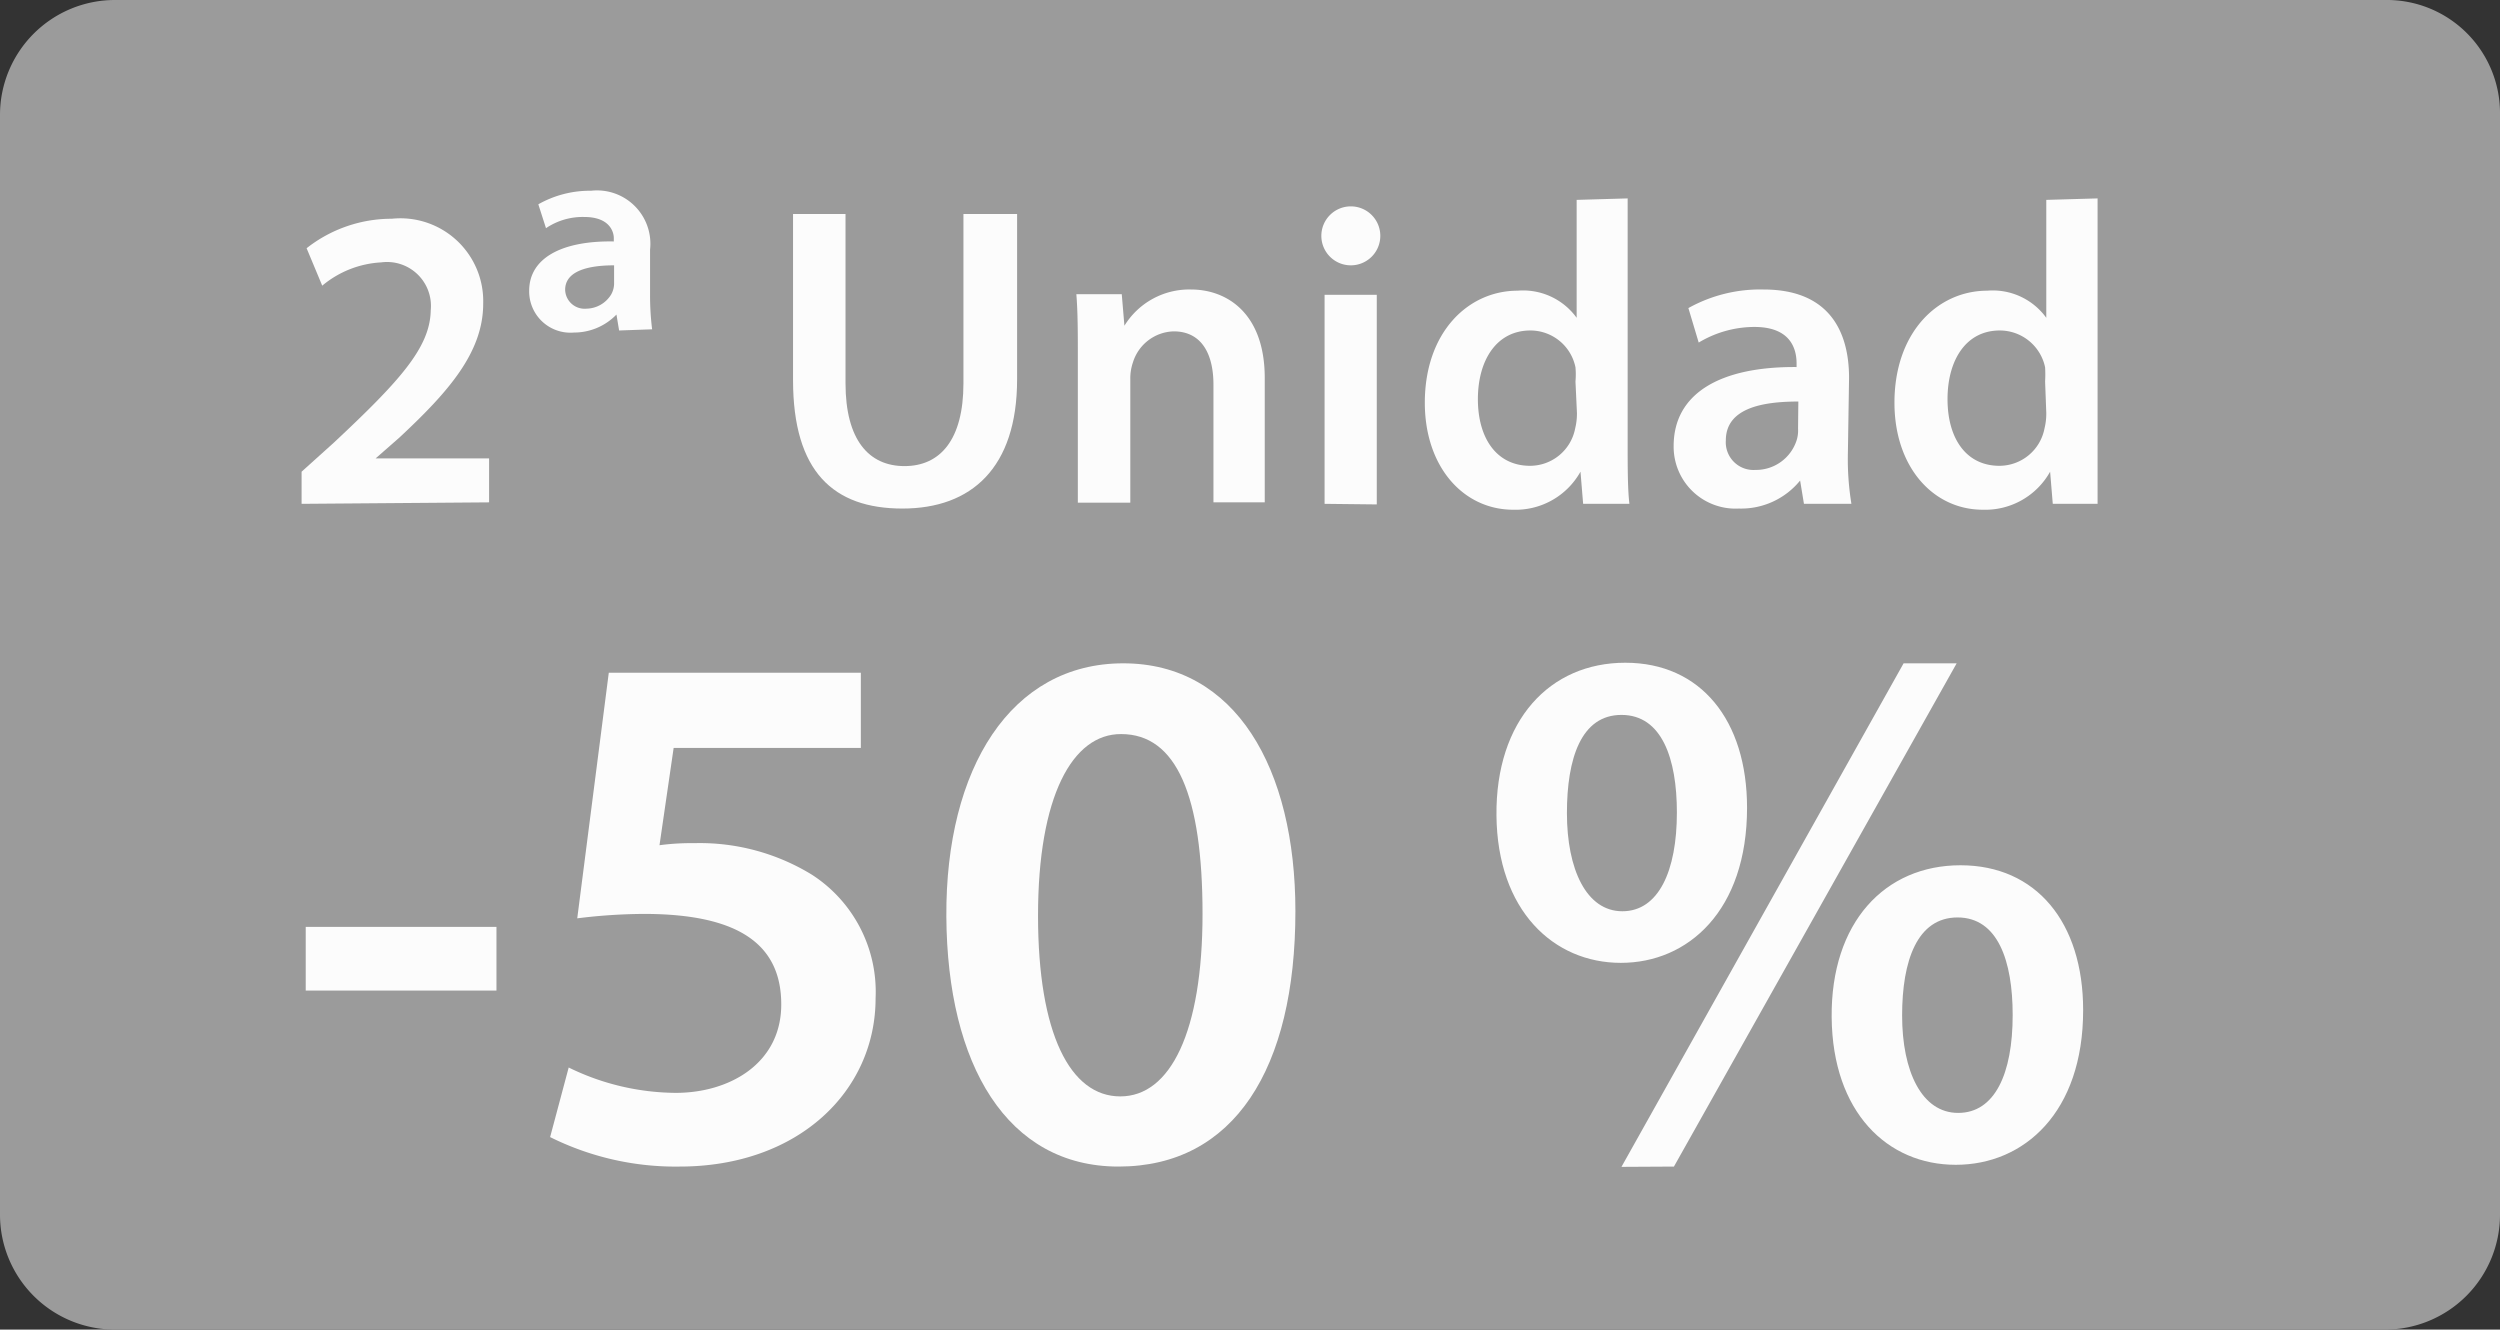
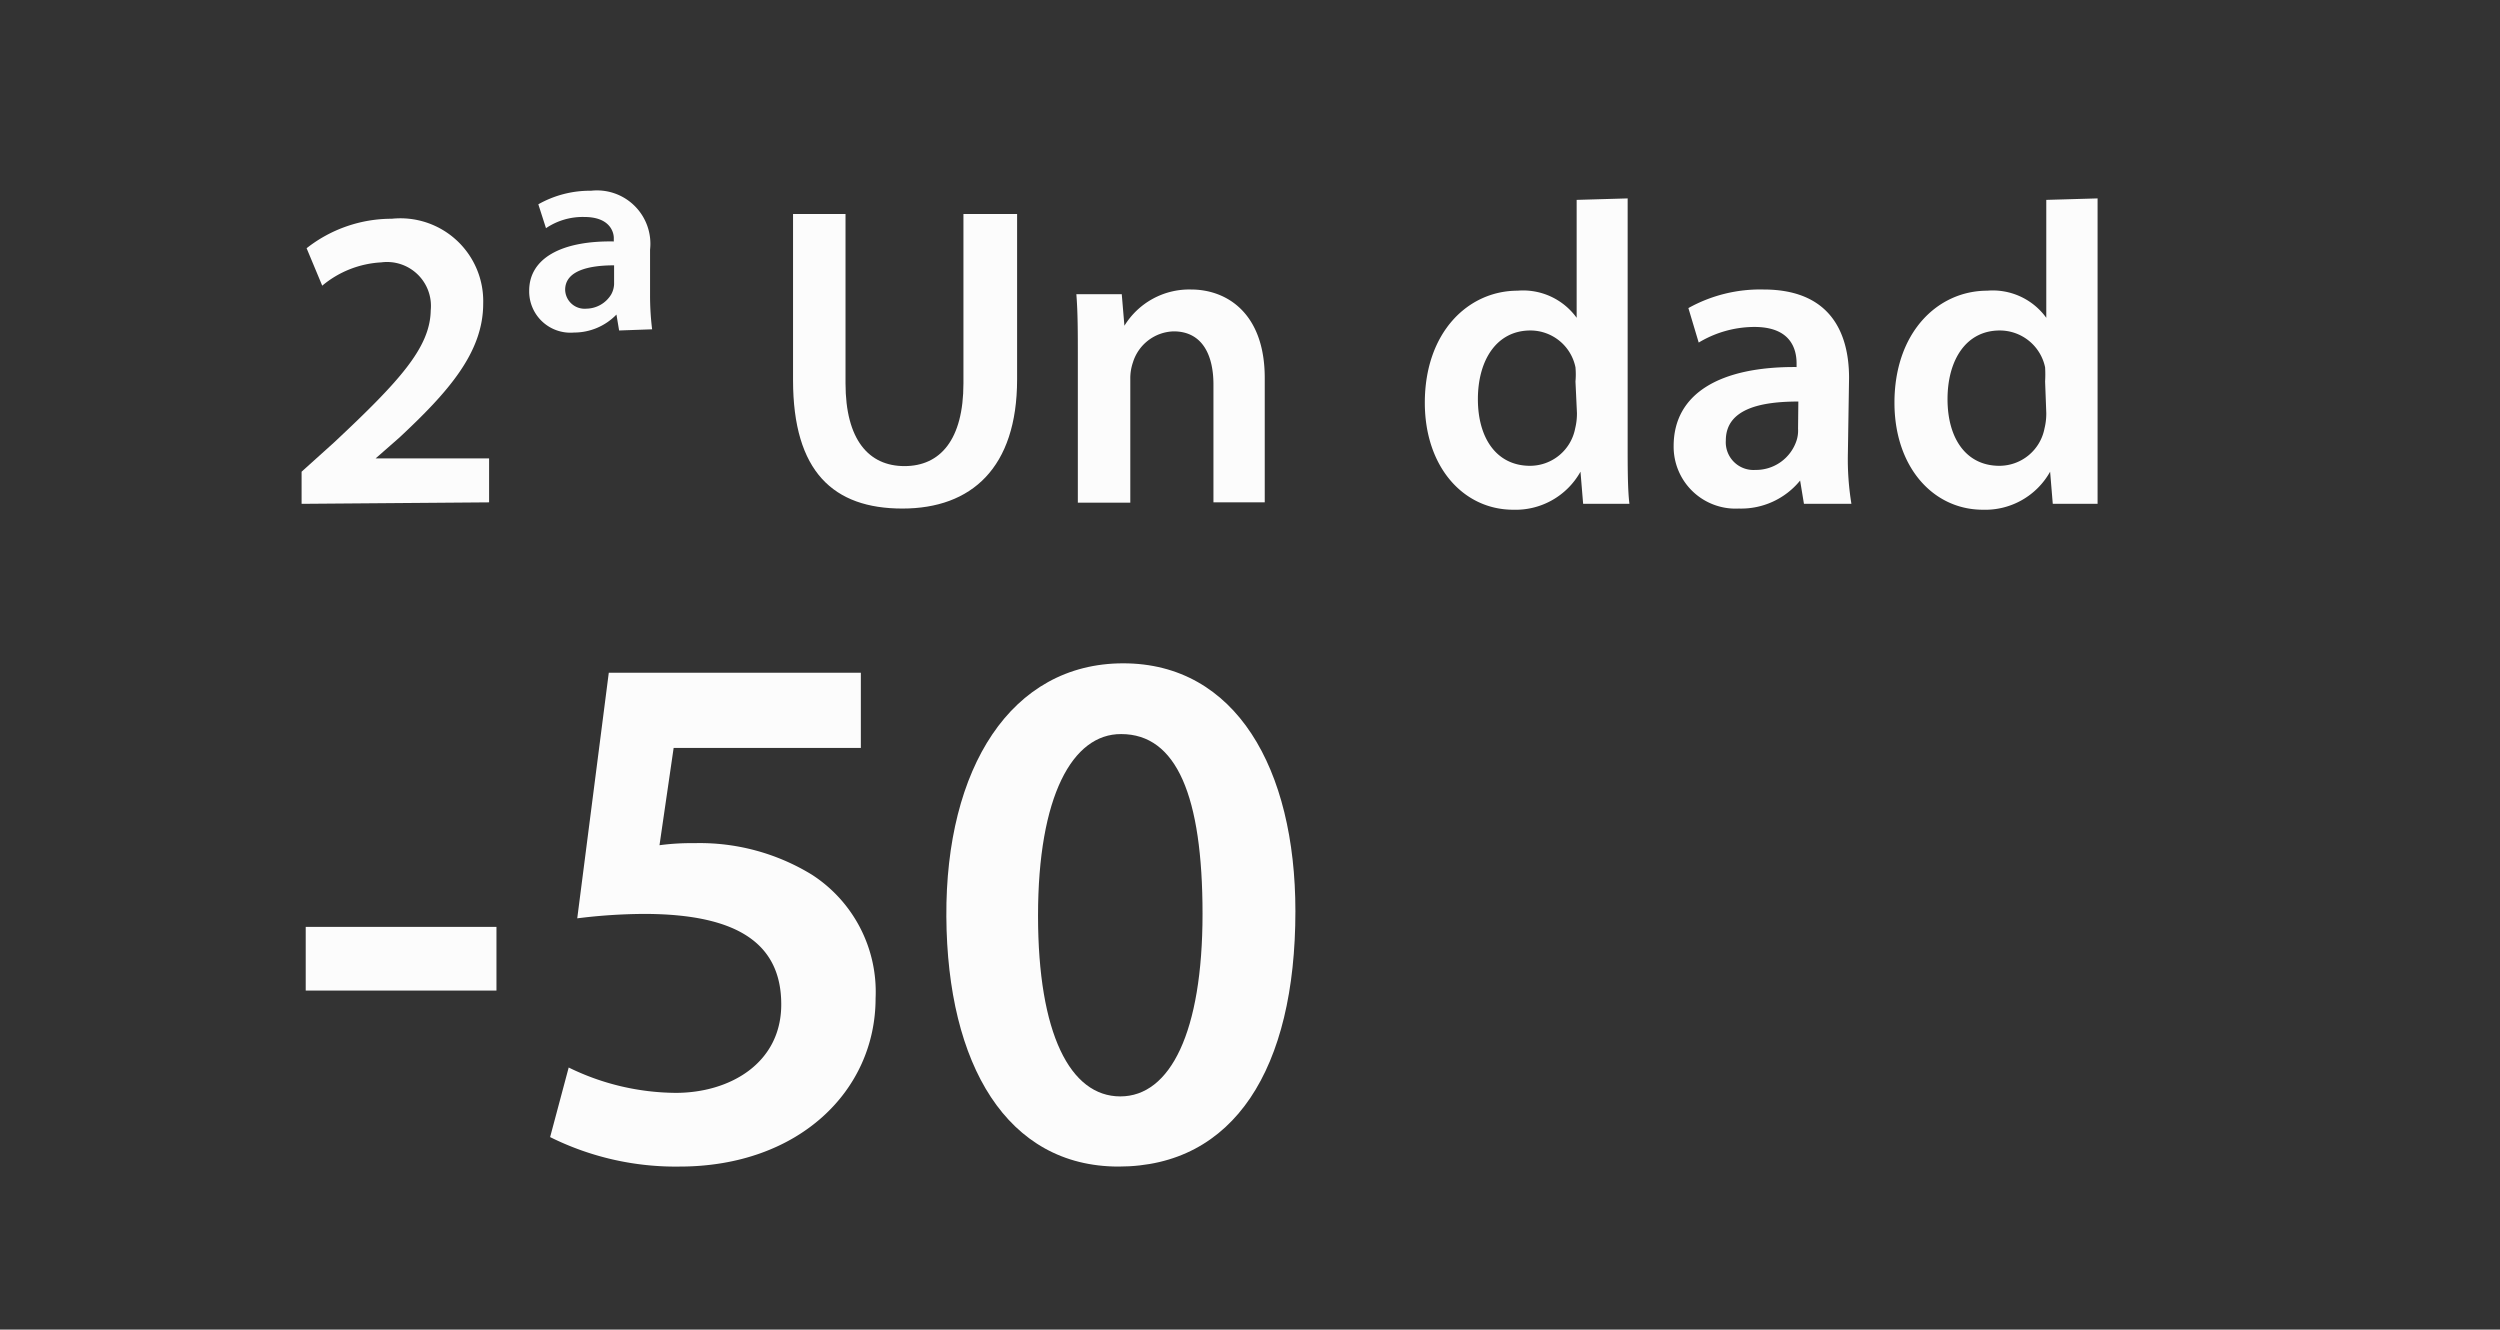
<svg xmlns="http://www.w3.org/2000/svg" viewBox="0 0 84.8 45.1">
  <rect x="0" y="0" width="84.8" height="45.1" fill="#333333" stroke="none" />
  <defs>
    <style>.cls-1{fill:#9b9b9b;}.cls-2{fill:#fcfcfc;}</style>
  </defs>
  <g id="Layer_2" data-name="Layer 2">
    <g id="Capa_1" data-name="Capa 1">
-       <path class="cls-1" d="M80.9,0H3.9A3.9,3.9,0,0,0,0,3.9V41.2a3.9,3.9,0,0,0,3.9,3.9h77a3.9,3.9,0,0,0,3.9-3.9V3.9A3.84,3.84,0,0,0,80.9,0Z" />
      <path class="cls-2" d="M10.23,17.09V16l1.11-1c2.21-2.07,3.25-3.21,3.27-4.47A1.49,1.49,0,0,0,12.93,8.9a3.4,3.4,0,0,0-2,.79L10.4,8.42a4.66,4.66,0,0,1,2.89-1,2.81,2.81,0,0,1,3.1,2.88c0,1.66-1.19,3-2.84,4.54l-.81.71v0h3.85v1.49Z" />
      <path class="cls-2" d="M21,11.21l-.09-.54h0a2,2,0,0,1-1.44.61,1.4,1.4,0,0,1-1.52-1.42c0-1.09,1.08-1.7,2.87-1.67V8.07c0-.17-.11-.71-1-.71a2.22,2.22,0,0,0-1.3.38l-.26-.81a3.55,3.55,0,0,1,1.79-.46,1.81,1.81,0,0,1,2,2v1.56a9.28,9.28,0,0,0,.07,1.14ZM20.83,9c-.83,0-1.66.17-1.66.83a.66.66,0,0,0,.72.64,1,1,0,0,0,.84-.48.78.78,0,0,0,.1-.35Z" />
      <path class="cls-2" d="M28.68,7.26V13c0,1.92.79,2.81,2,2.81s2-.89,2-2.81V7.26H34.5v5.61c0,3-1.55,4.38-3.89,4.38S26.9,16,26.9,12.89V7.26Z" />
      <path class="cls-2" d="M36.56,12.1c0-.82,0-1.5-.05-2.12h1.54l.09,1.07h0a2.58,2.58,0,0,1,2.26-1.23c1.22,0,2.5.81,2.5,3v4.22H41.16v-4c0-1-.38-1.8-1.35-1.8a1.49,1.49,0,0,0-1.38,1.05,1.66,1.66,0,0,0-.09.57v4.19H36.56Z" />
-       <path class="cls-2" d="M46.82,8a1,1,0,1,1-1-1A1,1,0,0,1,46.82,8Zm-1.89,9.09V10H46.7v7.11Z" />
      <path class="cls-2" d="M55.21,6.73v8.36c0,.73,0,1.52.06,2H53.7L53.61,16h0a2.52,2.52,0,0,1-2.28,1.29c-1.69,0-3-1.45-3-3.63,0-2.38,1.46-3.8,3.15-3.8a2.24,2.24,0,0,1,2,.92h0v-4Zm-1.77,6.21a2.7,2.7,0,0,0,0-.48,1.56,1.56,0,0,0-1.53-1.25c-1.14,0-1.78,1-1.78,2.33s.64,2.26,1.77,2.26a1.56,1.56,0,0,0,1.53-1.27,2.12,2.12,0,0,0,.06-.52Z" />
      <path class="cls-2" d="M62.68,15.38a9.39,9.39,0,0,0,.12,1.71H61.19l-.13-.79h0a2.58,2.58,0,0,1-2.08.95,2.1,2.1,0,0,1-2.21-2.12c0-1.78,1.57-2.7,4.17-2.68v-.12c0-.47-.18-1.24-1.43-1.24a3.68,3.68,0,0,0-1.89.53l-.35-1.17a5,5,0,0,1,2.55-.63c2.25,0,2.9,1.45,2.9,3ZM61,13.62c-1.26,0-2.46.24-2.46,1.32a.94.94,0,0,0,1,1,1.45,1.45,0,0,0,1.4-1,1.1,1.1,0,0,0,.05-.4Z" />
      <path class="cls-2" d="M71.15,6.73v8.36c0,.73,0,1.52,0,2H69.63L69.54,16h0a2.52,2.52,0,0,1-2.28,1.29c-1.69,0-3-1.45-3-3.63,0-2.38,1.46-3.8,3.15-3.8a2.24,2.24,0,0,1,2,.92h0v-4Zm-1.78,6.21a4.05,4.05,0,0,0,0-.48,1.57,1.57,0,0,0-1.54-1.25c-1.14,0-1.77,1-1.77,2.33s.63,2.26,1.76,2.26a1.56,1.56,0,0,0,1.53-1.27,2.12,2.12,0,0,0,.06-.52Z" />
      <path class="cls-2" d="M16.84,31.44V33.6H10.37V31.44Z" />
      <path class="cls-2" d="M29.2,25.37H22.85l-.48,3.3a8,8,0,0,1,1.17-.07,7.28,7.28,0,0,1,4,1.07,4.73,4.73,0,0,1,2.16,4.19c0,3.15-2.62,5.71-6.65,5.71a9.55,9.55,0,0,1-4.39-1l.63-2.36a8.36,8.36,0,0,0,3.63.86c1.83,0,3.58-1,3.58-3S25.11,31,21.84,31a18.75,18.75,0,0,0-2.26.15l1.07-8.33H29.2Z" />
      <path class="cls-2" d="M43.94,30.91c0,5.34-2.08,8.66-6,8.66-3.78,0-5.81-3.45-5.84-8.48s2.19-8.59,6-8.59S43.94,26.06,43.94,30.91Zm-8.73.15c0,4,1.09,6.13,2.79,6.13S40.79,35,40.79,31s-.88-6.1-2.76-6.1C36.38,24.89,35.21,27,35.21,31.06Z" />
-       <path class="cls-2" d="M59.26,27.4c0,3.49-2,5.26-4.28,5.26s-4.19-1.77-4.22-5,1.81-5.18,4.37-5.18S59.26,24.43,59.26,27.4Zm-6.11.18c0,1.91.66,3.33,1.88,3.33s1.85-1.35,1.85-3.35c0-1.83-.51-3.31-1.88-3.31S53.15,25.73,53.15,27.58Zm1.85,12L64.57,22.5h1.8L56.78,39.57Zm15.66-5.31c0,3.46-2,5.24-4.32,5.24s-4.18-1.78-4.21-5,1.8-5.16,4.37-5.16S70.66,31.29,70.66,34.26Zm-6.14.18c0,1.88.66,3.3,1.9,3.3s1.85-1.32,1.85-3.32c0-1.83-.5-3.31-1.87-3.31S64.52,32.59,64.52,34.44Z" />
    </g>
  </g>
</svg>